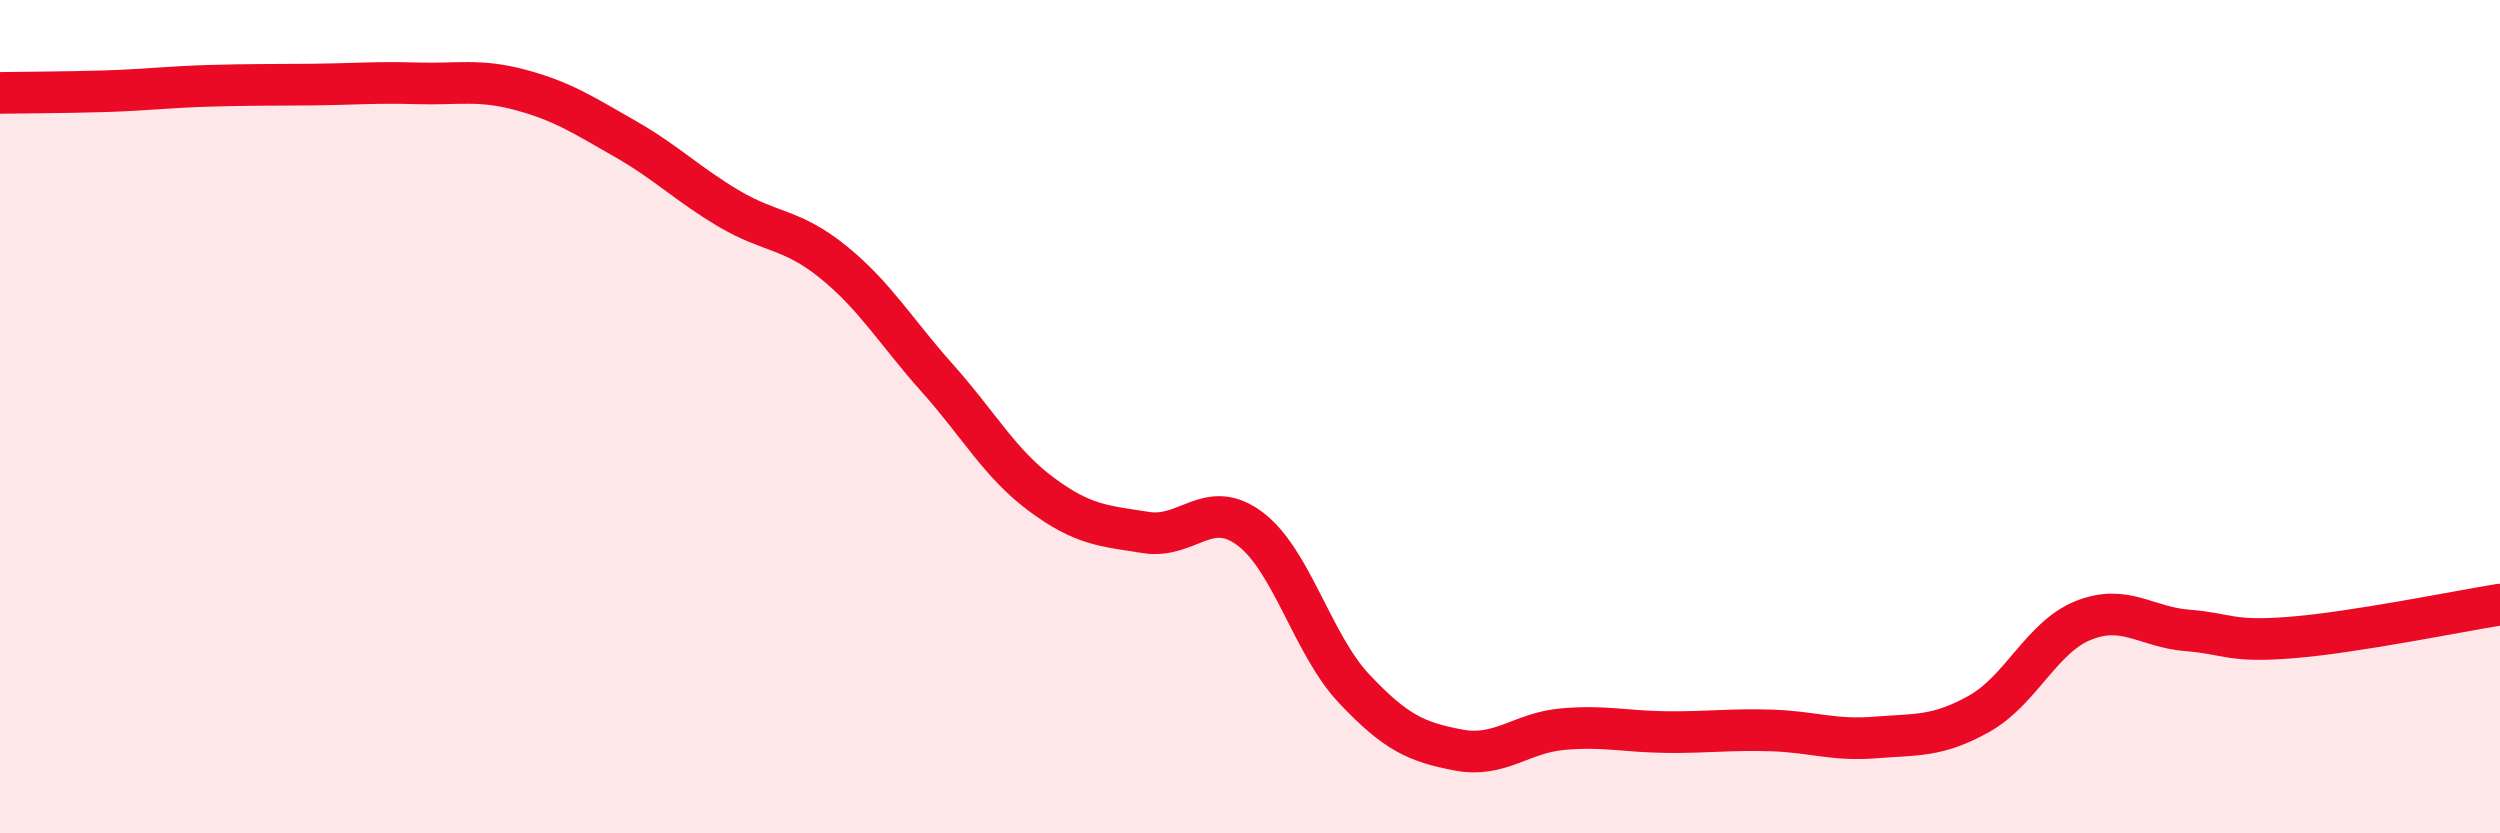
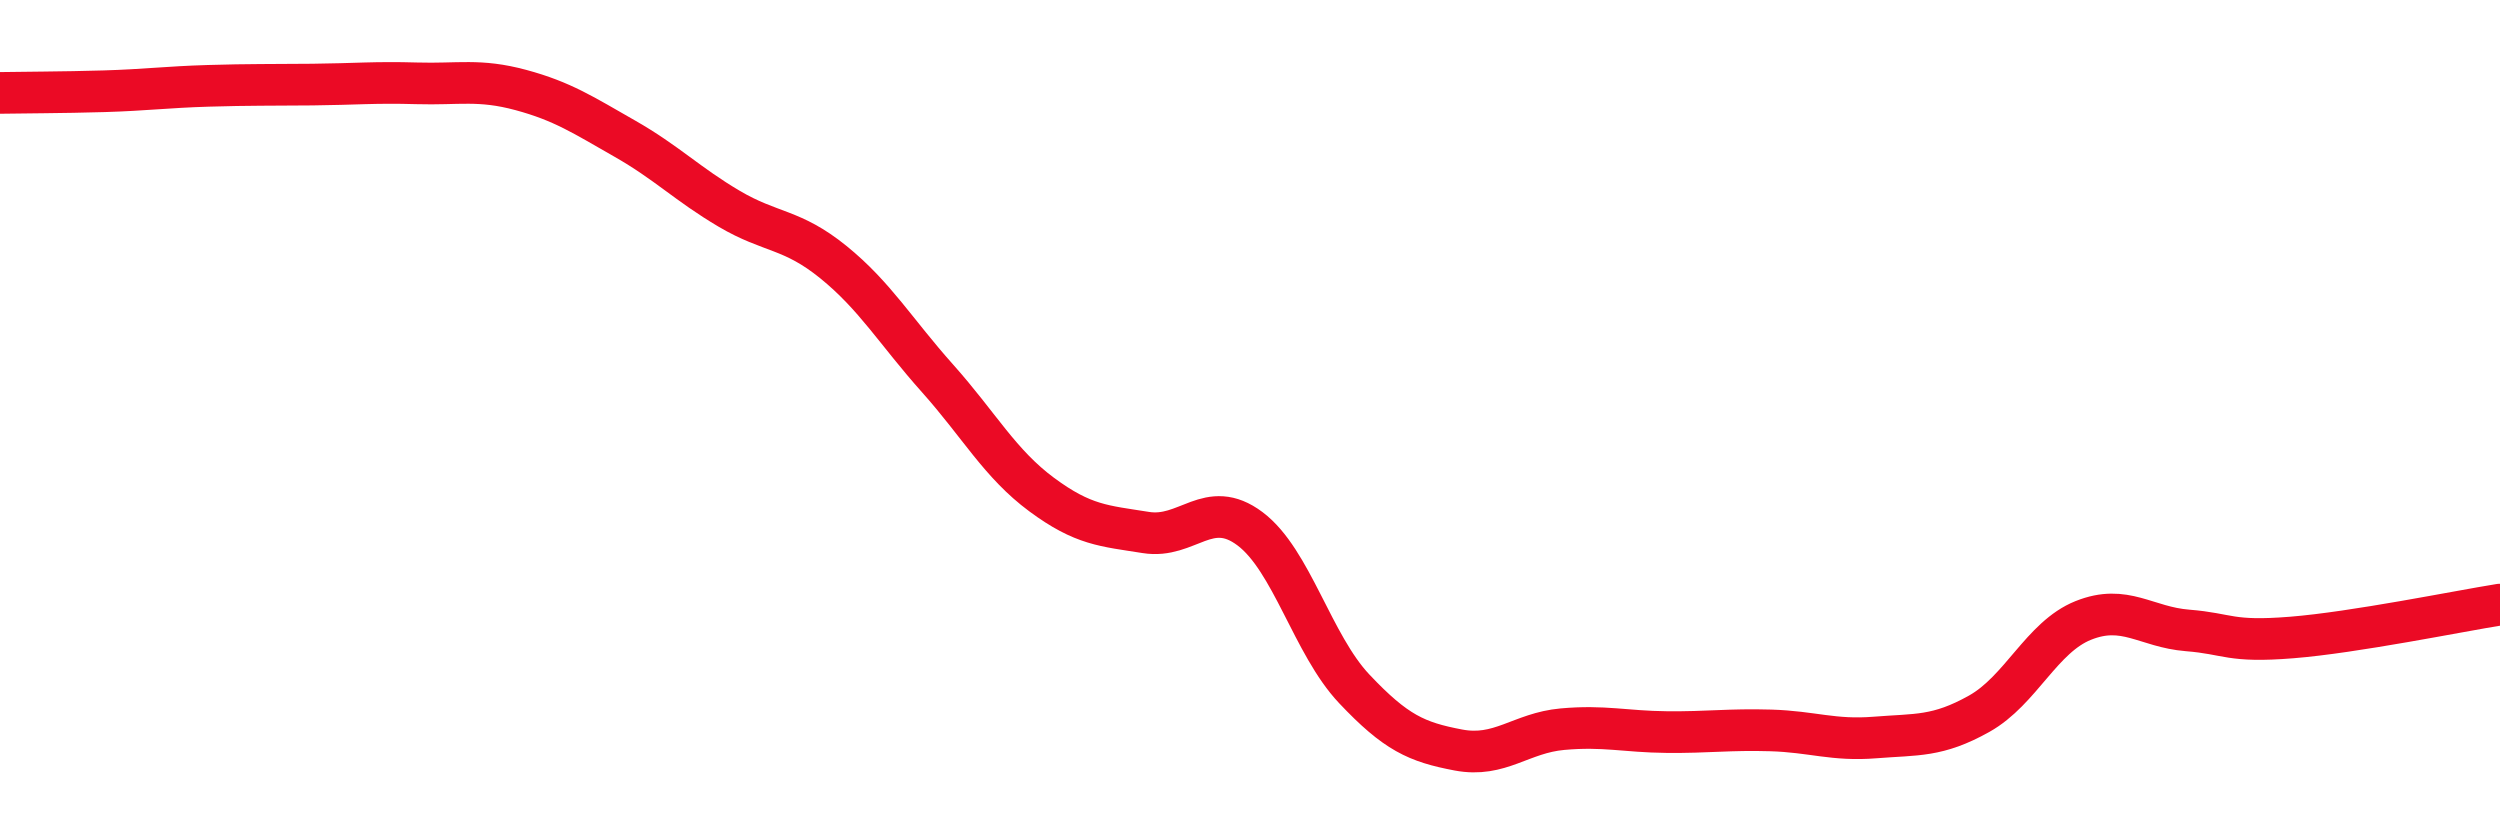
<svg xmlns="http://www.w3.org/2000/svg" width="60" height="20" viewBox="0 0 60 20">
-   <path d="M 0,2.23 C 0.5,2.22 1.5,2.22 2.5,2.19 C 3.5,2.16 4,2.09 5,2.06 C 6,2.03 6.5,2.04 7.5,2.03 C 8.5,2.02 9,1.97 10,2 C 11,2.03 11.5,1.89 12.5,2.16 C 13.5,2.43 14,2.76 15,3.33 C 16,3.9 16.5,4.42 17.5,5.01 C 18.5,5.6 19,5.48 20,6.29 C 21,7.1 21.5,7.96 22.5,9.08 C 23.5,10.2 24,11.13 25,11.87 C 26,12.61 26.5,12.62 27.5,12.78 C 28.5,12.94 29,11.94 30,12.69 C 31,13.44 31.5,15.47 32.5,16.53 C 33.5,17.59 34,17.81 35,18 C 36,18.19 36.5,17.59 37.5,17.5 C 38.5,17.41 39,17.56 40,17.57 C 41,17.58 41.5,17.5 42.5,17.53 C 43.5,17.56 44,17.78 45,17.7 C 46,17.62 46.5,17.69 47.5,17.13 C 48.5,16.57 49,15.29 50,14.89 C 51,14.49 51.5,15.05 52.5,15.13 C 53.5,15.21 53.5,15.42 55,15.3 C 56.5,15.18 59,14.67 60,14.51L60 20L0 20Z" fill="#EB0A25" opacity="0.1" stroke-linecap="round" stroke-linejoin="round" />
  <path d="M 0,2.23 C 0.5,2.22 1.5,2.22 2.5,2.19 C 3.5,2.16 4,2.09 5,2.06 C 6,2.03 6.5,2.04 7.5,2.03 C 8.5,2.02 9,1.97 10,2 C 11,2.03 11.5,1.89 12.5,2.16 C 13.5,2.43 14,2.76 15,3.33 C 16,3.9 16.5,4.42 17.5,5.01 C 18.5,5.6 19,5.48 20,6.29 C 21,7.1 21.5,7.96 22.5,9.08 C 23.5,10.2 24,11.13 25,11.87 C 26,12.61 26.5,12.62 27.5,12.78 C 28.5,12.94 29,11.94 30,12.69 C 31,13.44 31.5,15.47 32.5,16.53 C 33.5,17.59 34,17.81 35,18 C 36,18.19 36.5,17.59 37.5,17.5 C 38.5,17.41 39,17.56 40,17.57 C 41,17.58 41.5,17.5 42.5,17.53 C 43.5,17.56 44,17.78 45,17.7 C 46,17.62 46.5,17.69 47.5,17.13 C 48.5,16.57 49,15.29 50,14.89 C 51,14.49 51.5,15.05 52.5,15.13 C 53.5,15.21 53.5,15.42 55,15.3 C 56.5,15.18 59,14.67 60,14.51" stroke="#EB0A25" stroke-width="1" fill="none" stroke-linecap="round" stroke-linejoin="round" />
</svg>